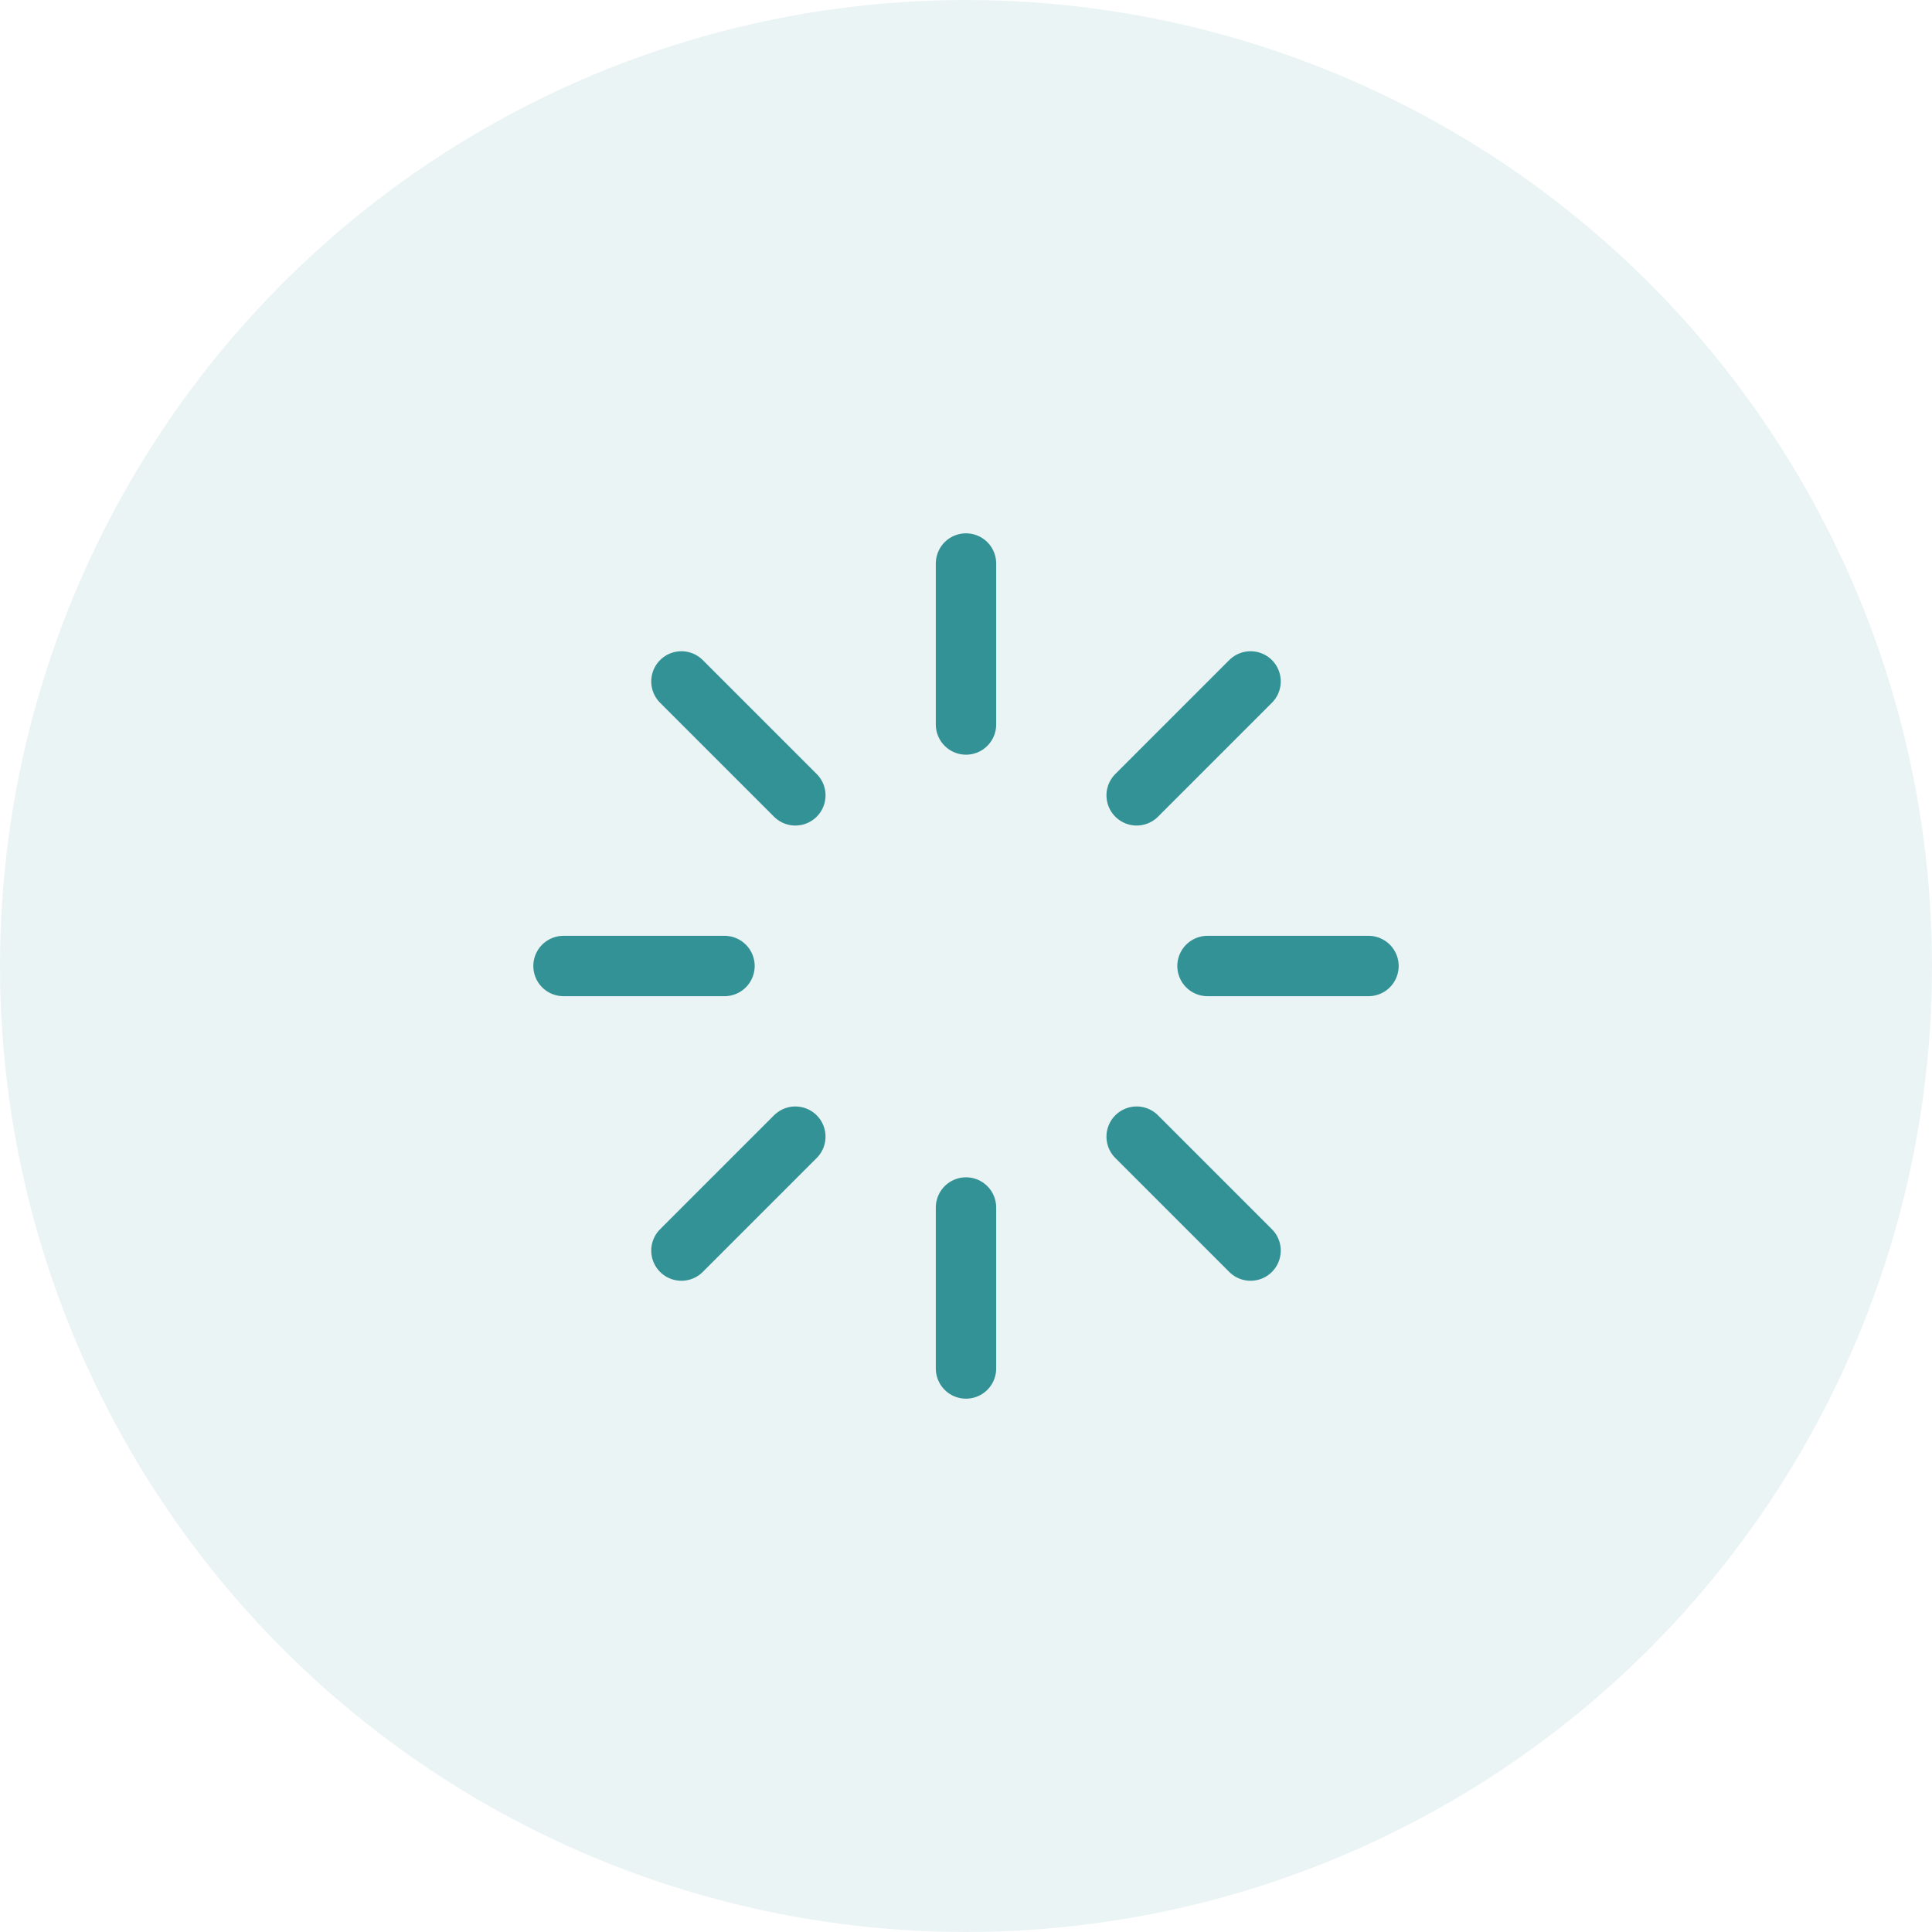
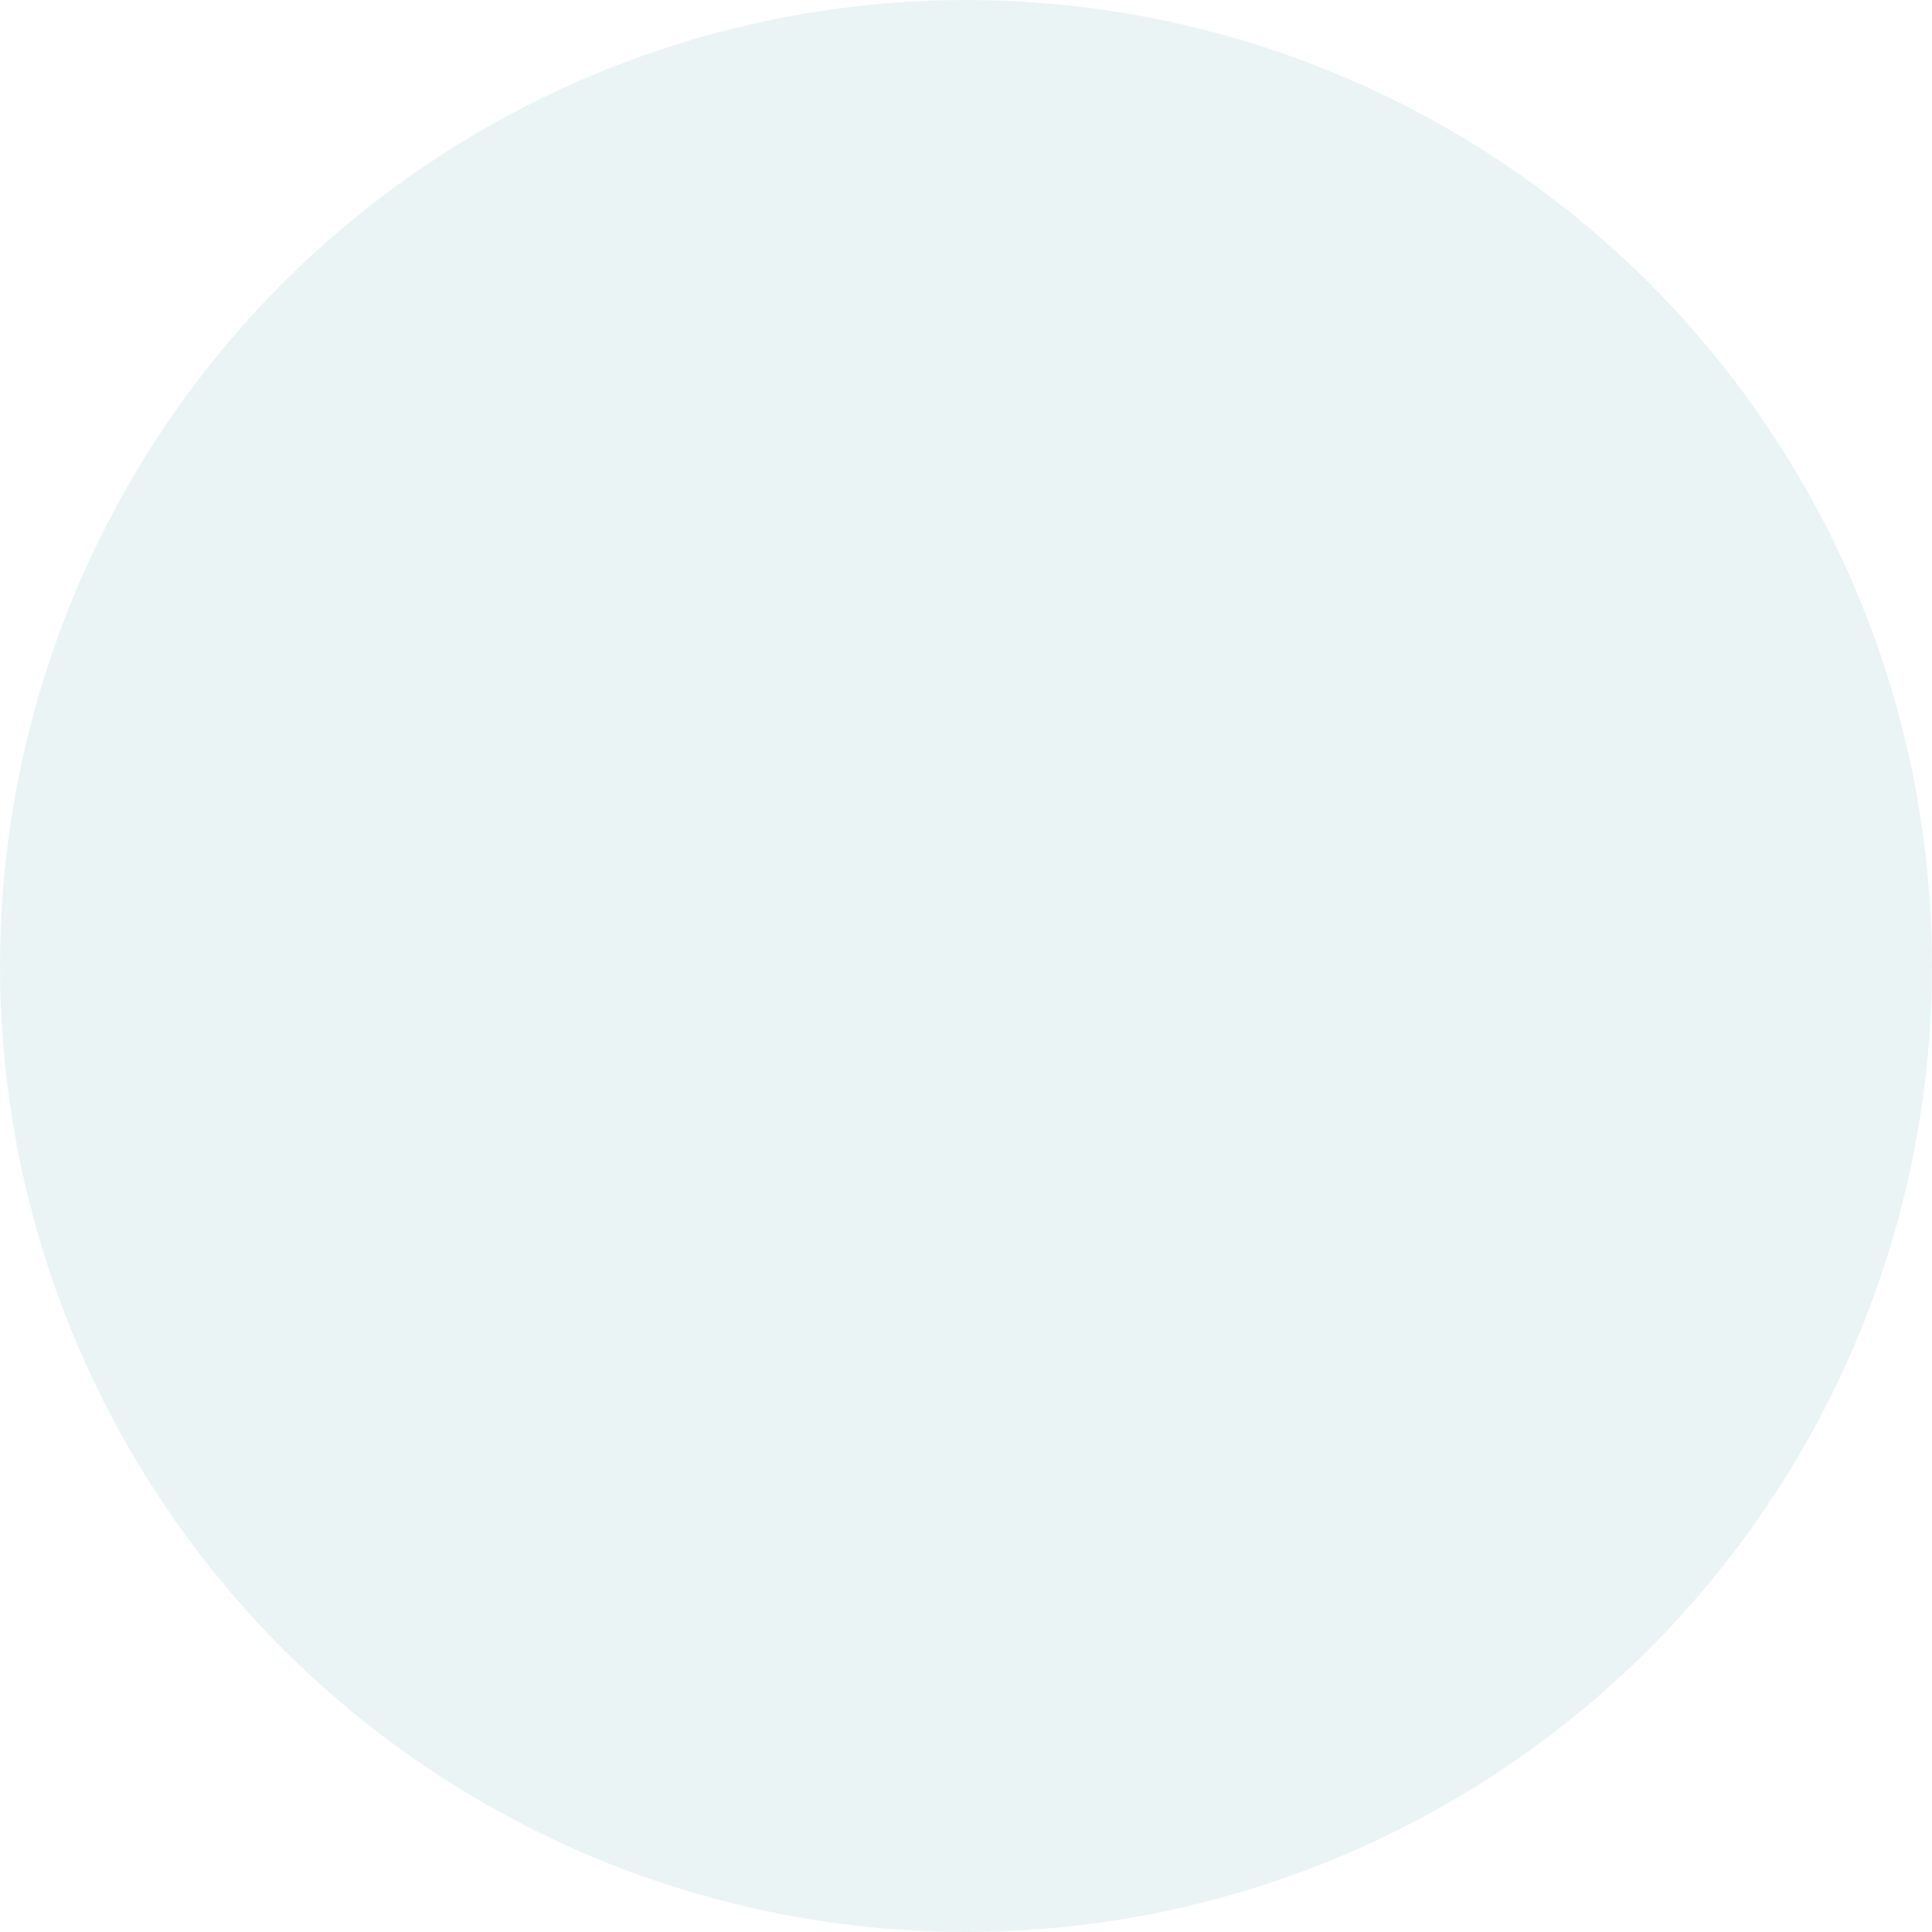
<svg xmlns="http://www.w3.org/2000/svg" width="64" height="64" viewBox="0 0 64 64" fill="none">
  <circle cx="32" cy="32" r="32" fill="#339295" fill-opacity="0.1" />
-   <path d="M32 18.667V24M32 40V45.333M22.573 22.573L26.347 26.347M37.653 37.653L41.427 41.427M18.667 32H24M40 32H45.333M22.573 41.427L26.347 37.653M37.653 26.347L41.427 22.573" stroke="#339295" stroke-width="2" stroke-linecap="round" stroke-linejoin="round" />
</svg>